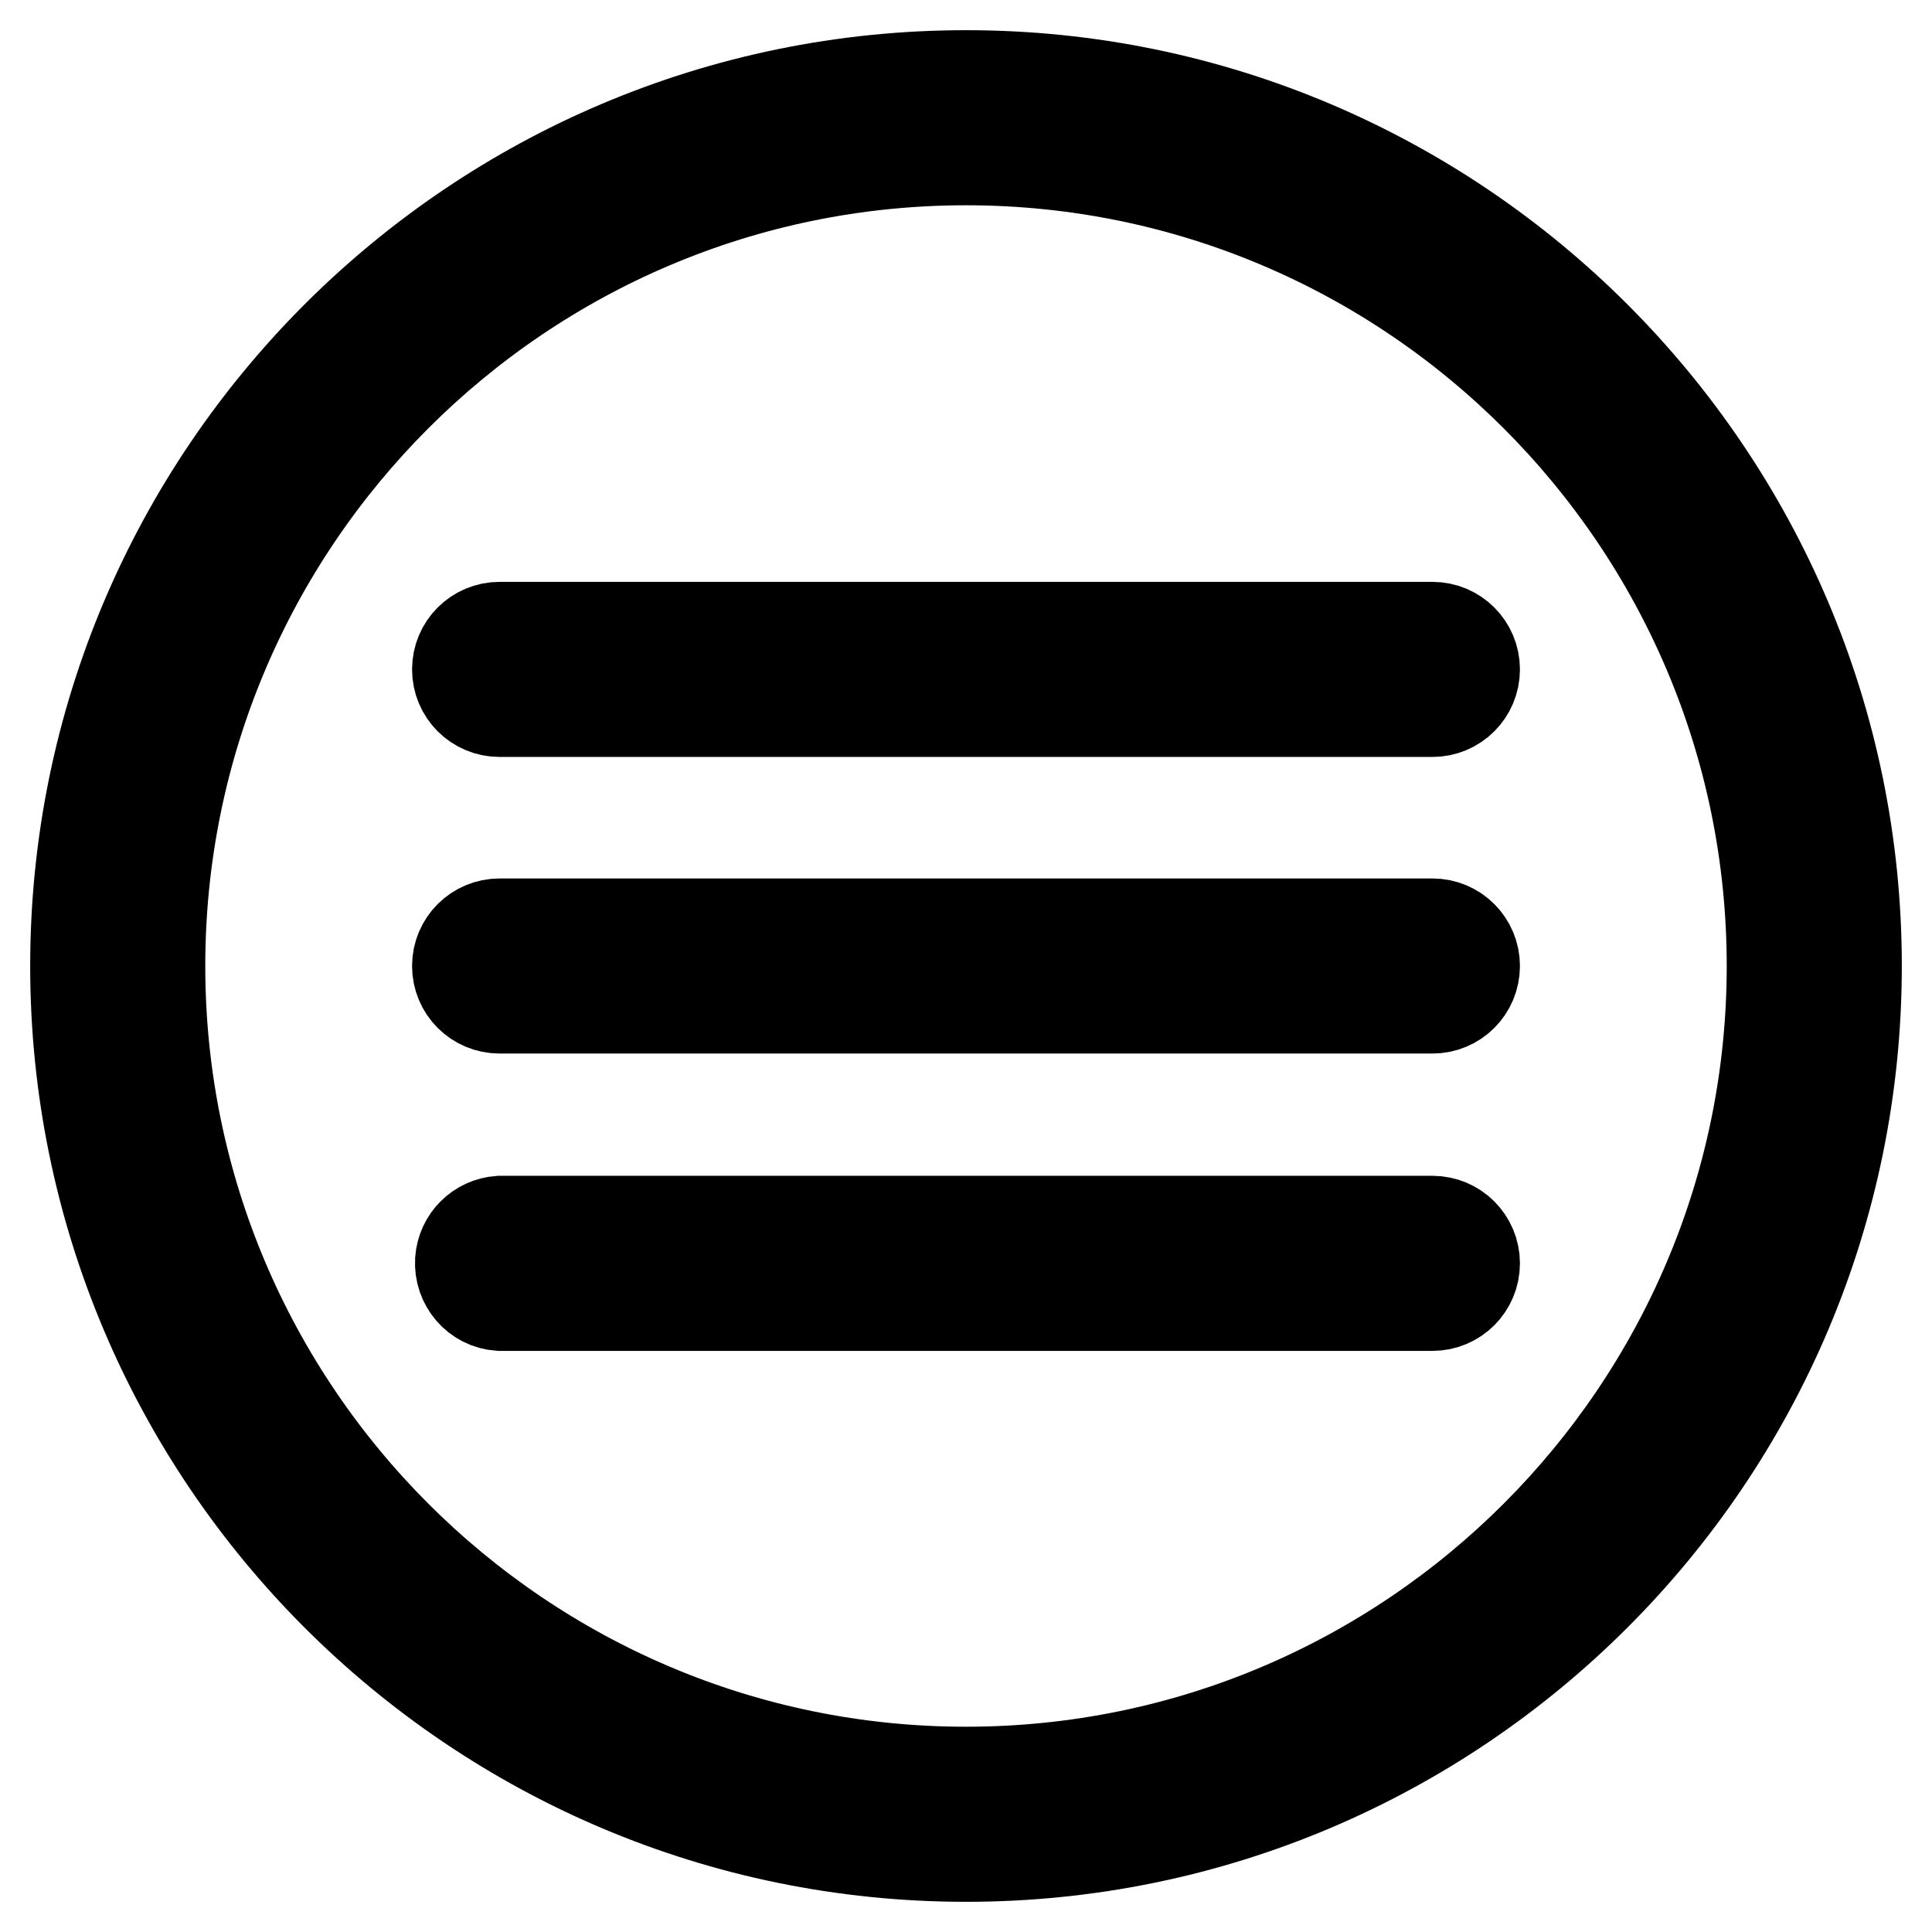
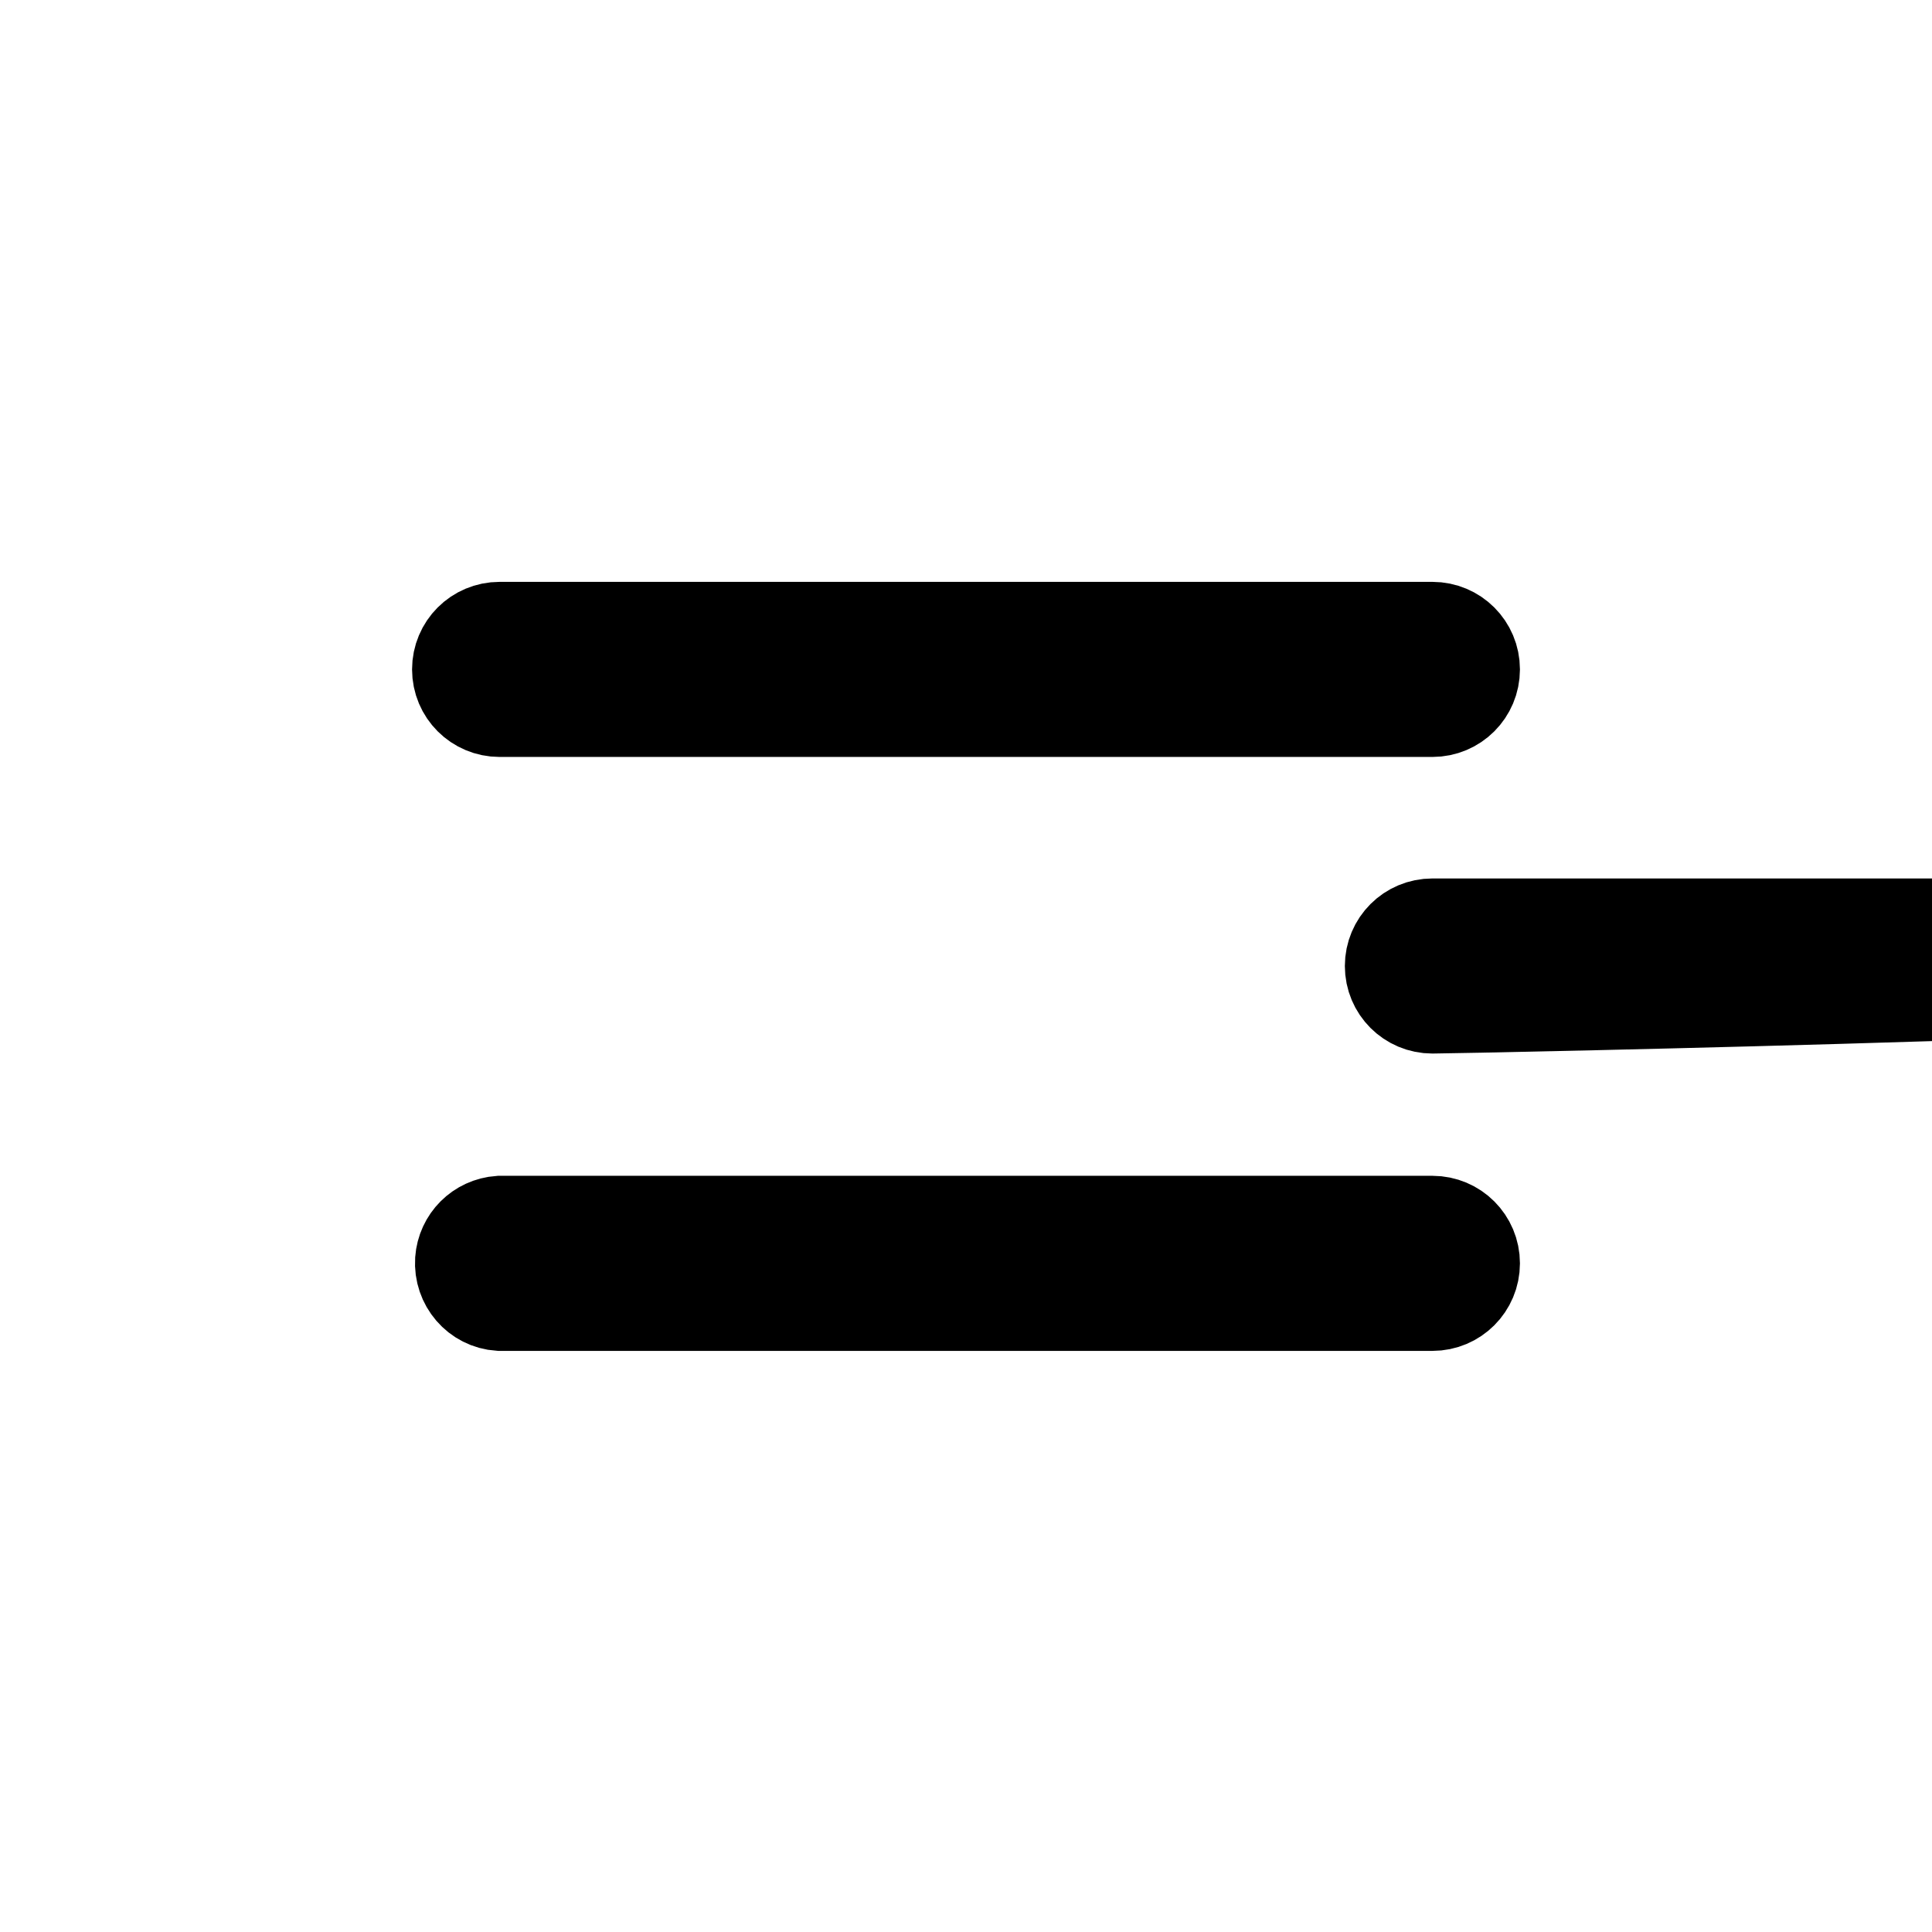
<svg xmlns="http://www.w3.org/2000/svg" version="1.1" x="0px" y="0px" viewBox="0 0 256 256" enable-background="new 0 0 256 256" xml:space="preserve">
  <g>
-     <path stroke-width="12" fill-opacity="0" stroke="#000000" d="M128,246c-65.1,0-118-52.9-118-118S62.9,10,128,10s118,52.9,118,118S193.1,246,128,246z M128,21.2 C69.1,21.2,21.2,69.1,21.2,128S69.1,234.8,128,234.8S234.8,186.9,234.8,128S186.9,21.2,128,21.2z" />
-     <path stroke-width="12" fill-opacity="0" stroke="#000000" d="M189.8,94.3H66.2c-3.1,0-5.6-2.5-5.6-5.6c0-3.1,2.5-5.6,5.6-5.6l0,0h123.6c3.1,0,5.6,2.5,5.6,5.6 C195.4,91.8,192.9,94.3,189.8,94.3z M189.8,133.6H66.2c-3.1,0-5.6-2.5-5.6-5.6c0-3.1,2.5-5.6,5.6-5.6l0,0h123.6 c3.1,0,5.6,2.5,5.6,5.6S192.9,133.6,189.8,133.6z M189.8,173H66.2c-3.1-0.2-5.4-2.9-5.2-6c0.2-2.8,2.4-5,5.2-5.2h123.6 c3.1,0,5.6,2.5,5.6,5.6S192.9,173,189.8,173L189.8,173z" />
+     <path stroke-width="12" fill-opacity="0" stroke="#000000" d="M189.8,94.3H66.2c-3.1,0-5.6-2.5-5.6-5.6c0-3.1,2.5-5.6,5.6-5.6l0,0h123.6c3.1,0,5.6,2.5,5.6,5.6 C195.4,91.8,192.9,94.3,189.8,94.3z M189.8,133.6c-3.1,0-5.6-2.5-5.6-5.6c0-3.1,2.5-5.6,5.6-5.6l0,0h123.6 c3.1,0,5.6,2.5,5.6,5.6S192.9,133.6,189.8,133.6z M189.8,173H66.2c-3.1-0.2-5.4-2.9-5.2-6c0.2-2.8,2.4-5,5.2-5.2h123.6 c3.1,0,5.6,2.5,5.6,5.6S192.9,173,189.8,173L189.8,173z" />
  </g>
</svg>